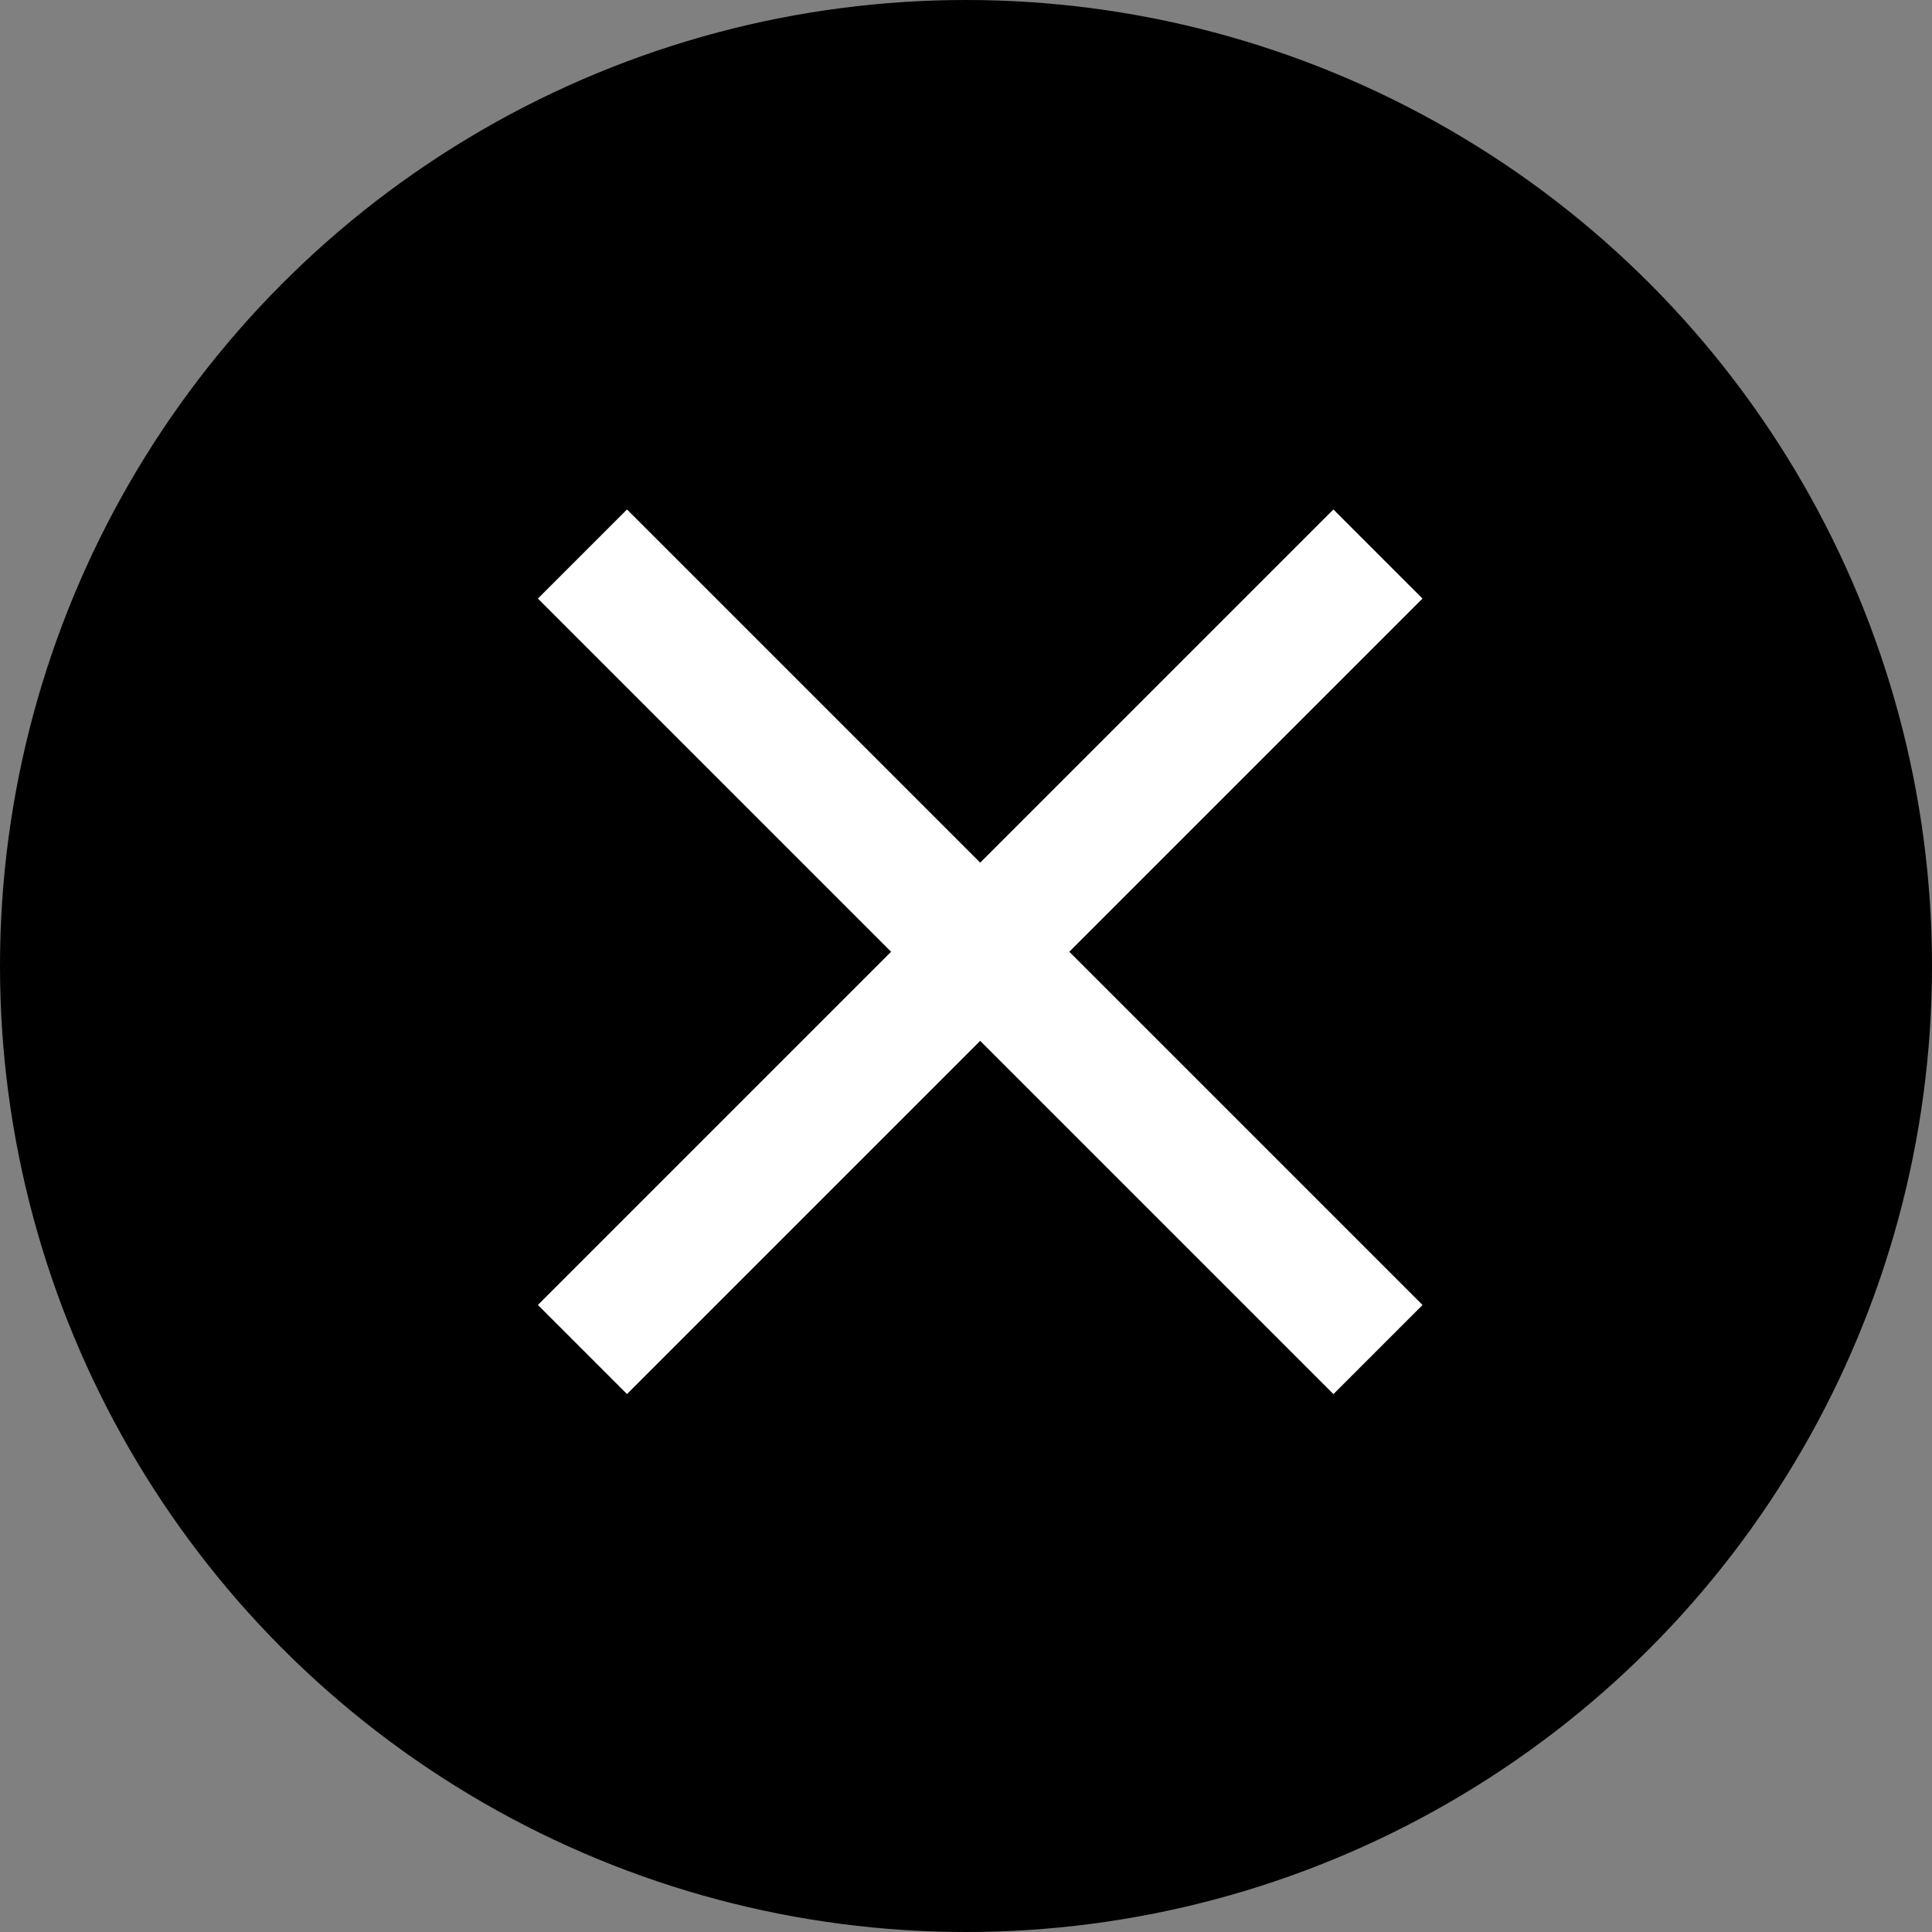
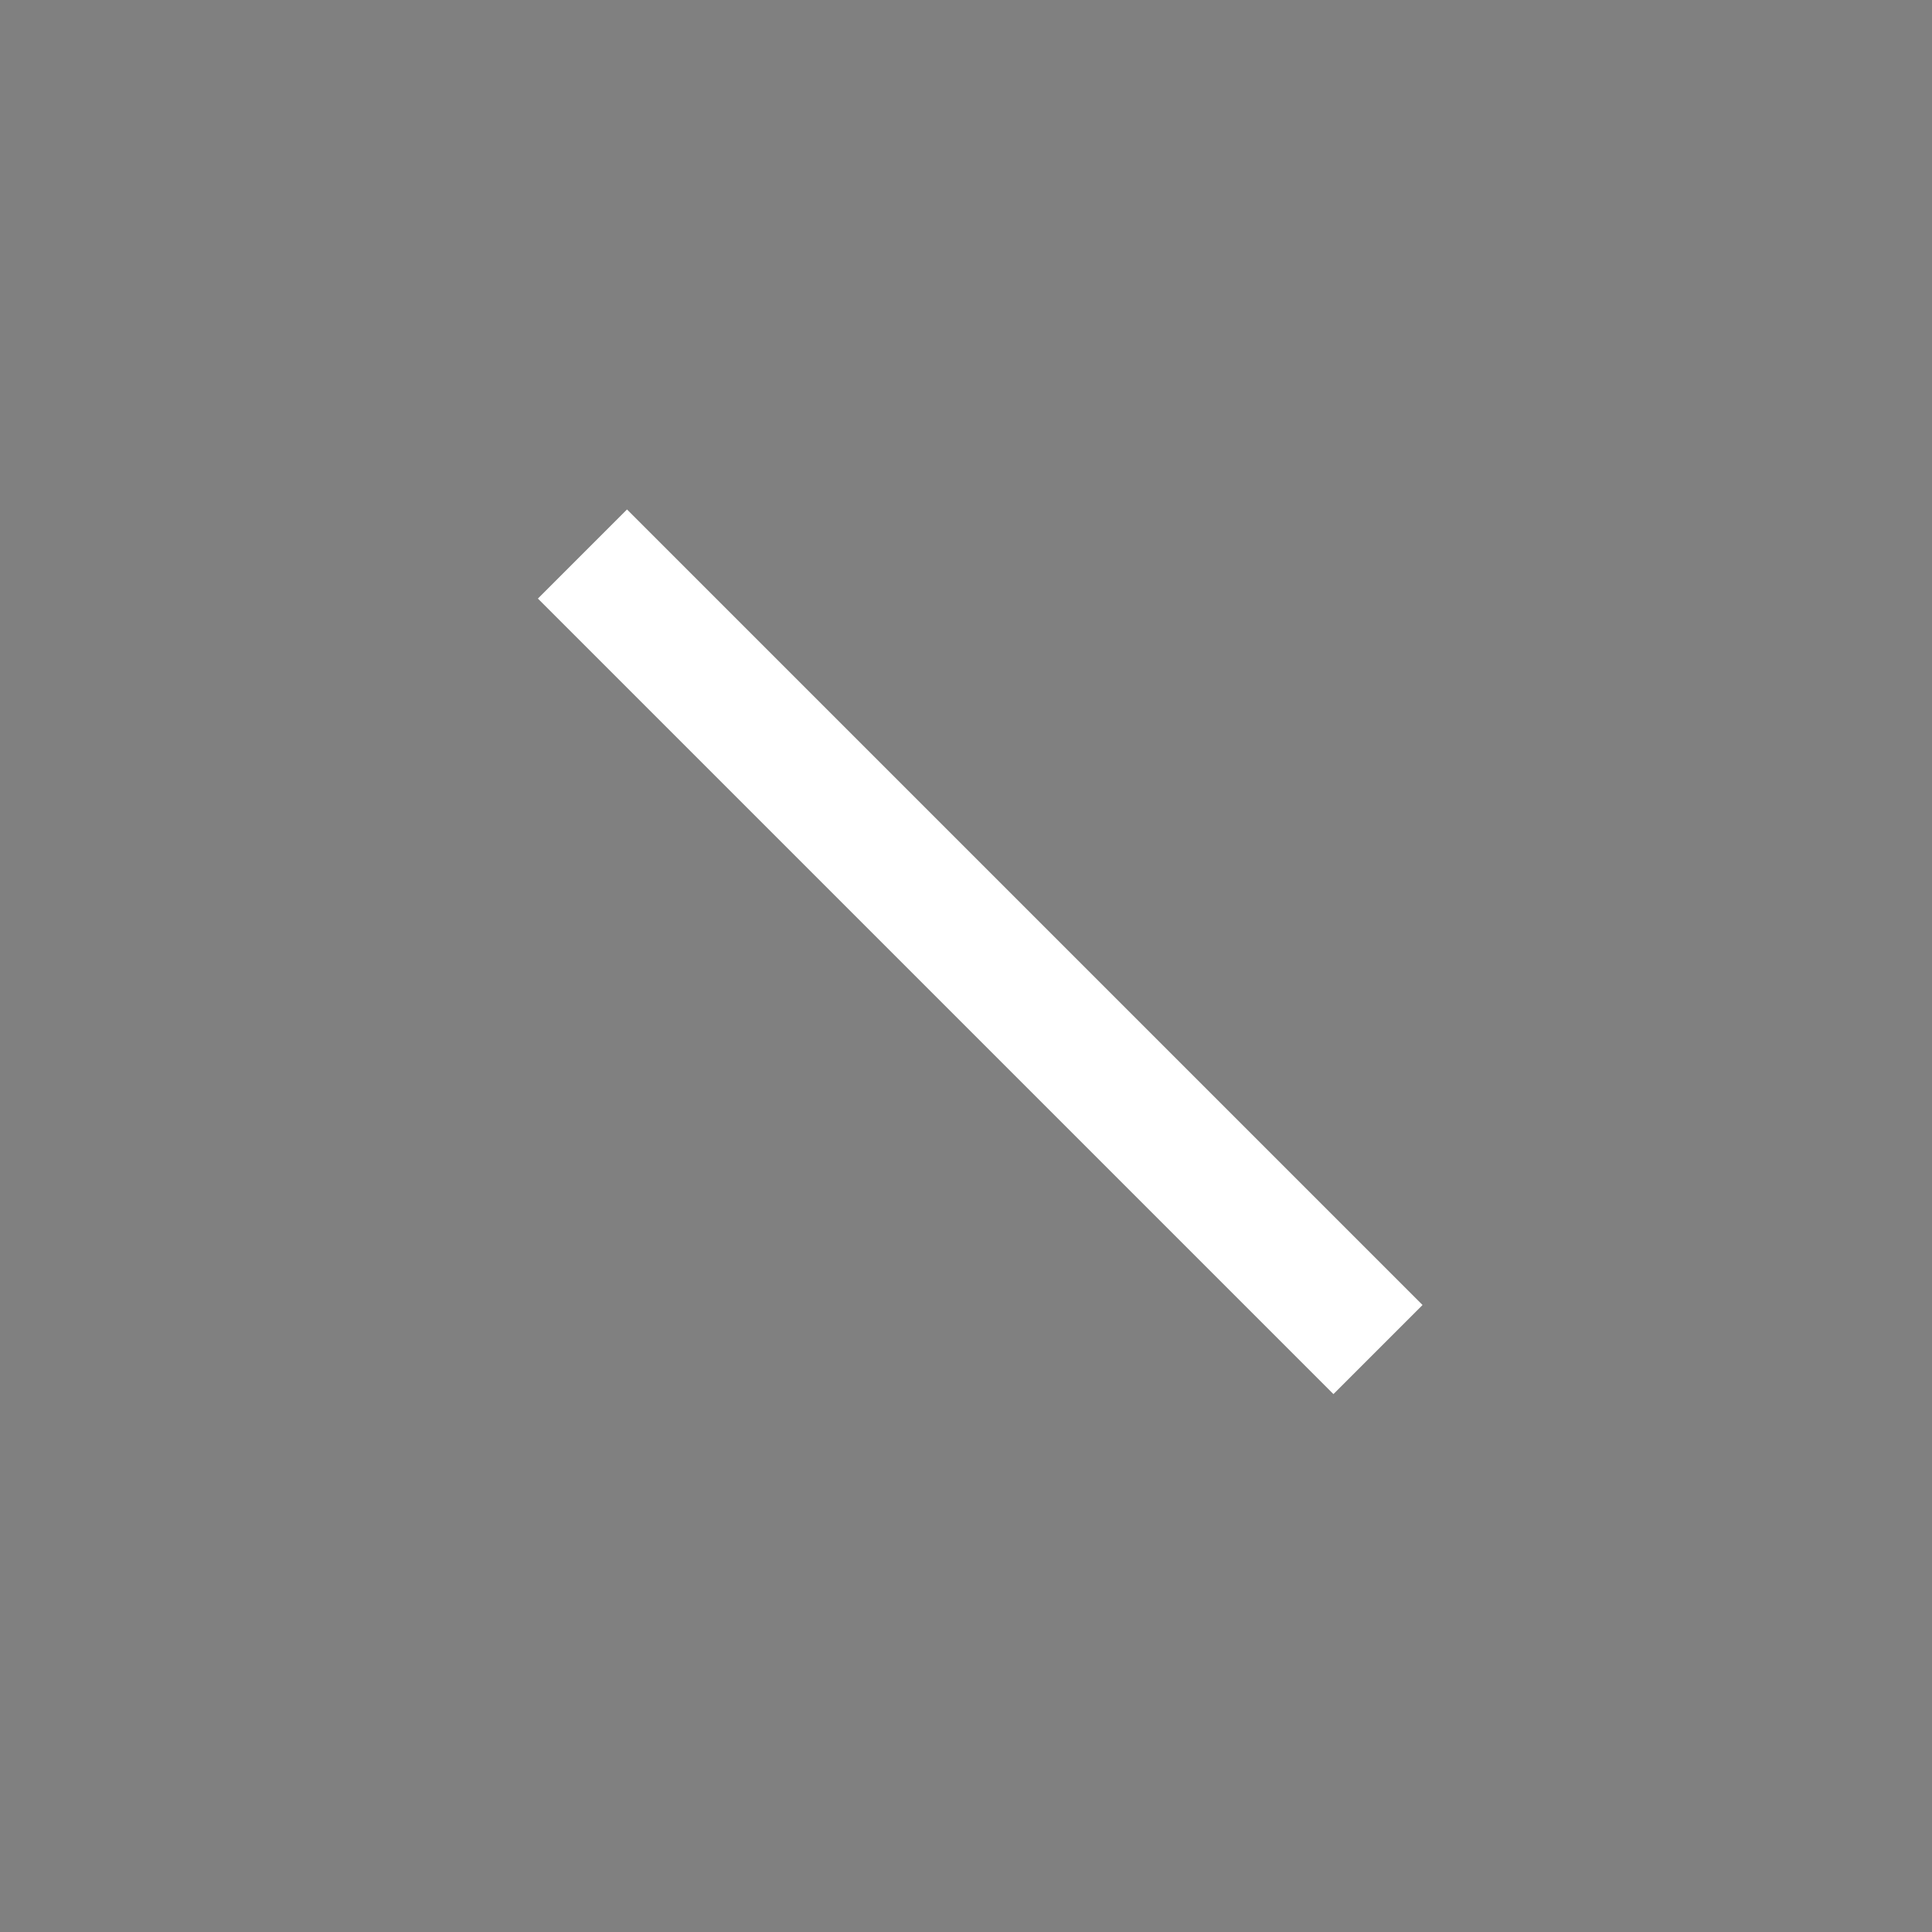
<svg xmlns="http://www.w3.org/2000/svg" width="46" height="46" viewBox="0 0 46 46">
  <rect x="0" y="0" width="46" height="46" fill="#808080" stroke="none" />
  <g id="close-icon" transform="translate(-1690 -2235)">
-     <circle id="楕円形_13" data-name="楕円形 13" cx="23" cy="23" r="23" transform="translate(1690 2235)" />
    <line id="線_160" data-name="線 160" x2="18.941" y2="18.941" transform="translate(1703.868 2248.191)" fill="none" stroke="#fff" stroke-width="3" />
-     <line id="線_161" data-name="線 161" x1="18.94" y2="18.94" transform="translate(1703.868 2248.191)" fill="none" stroke="#fff" stroke-width="3" />
  </g>
</svg>